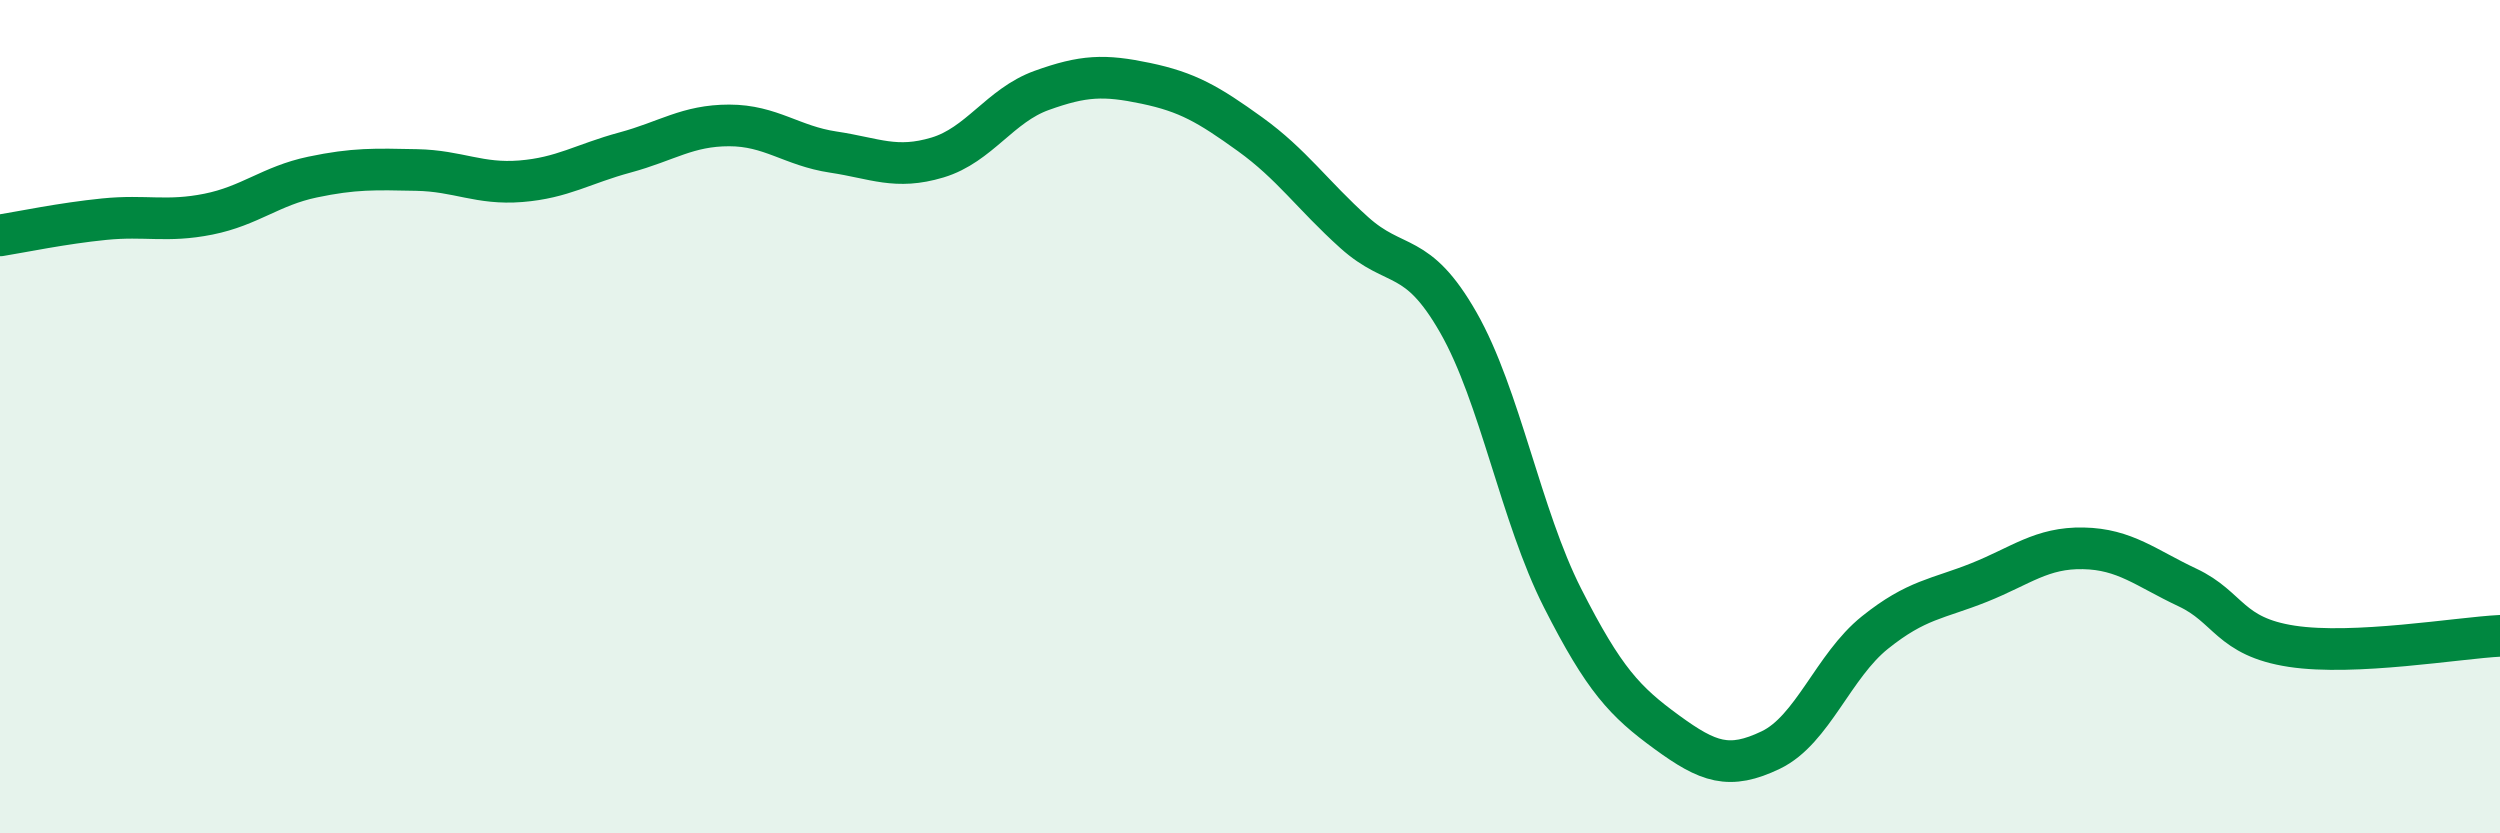
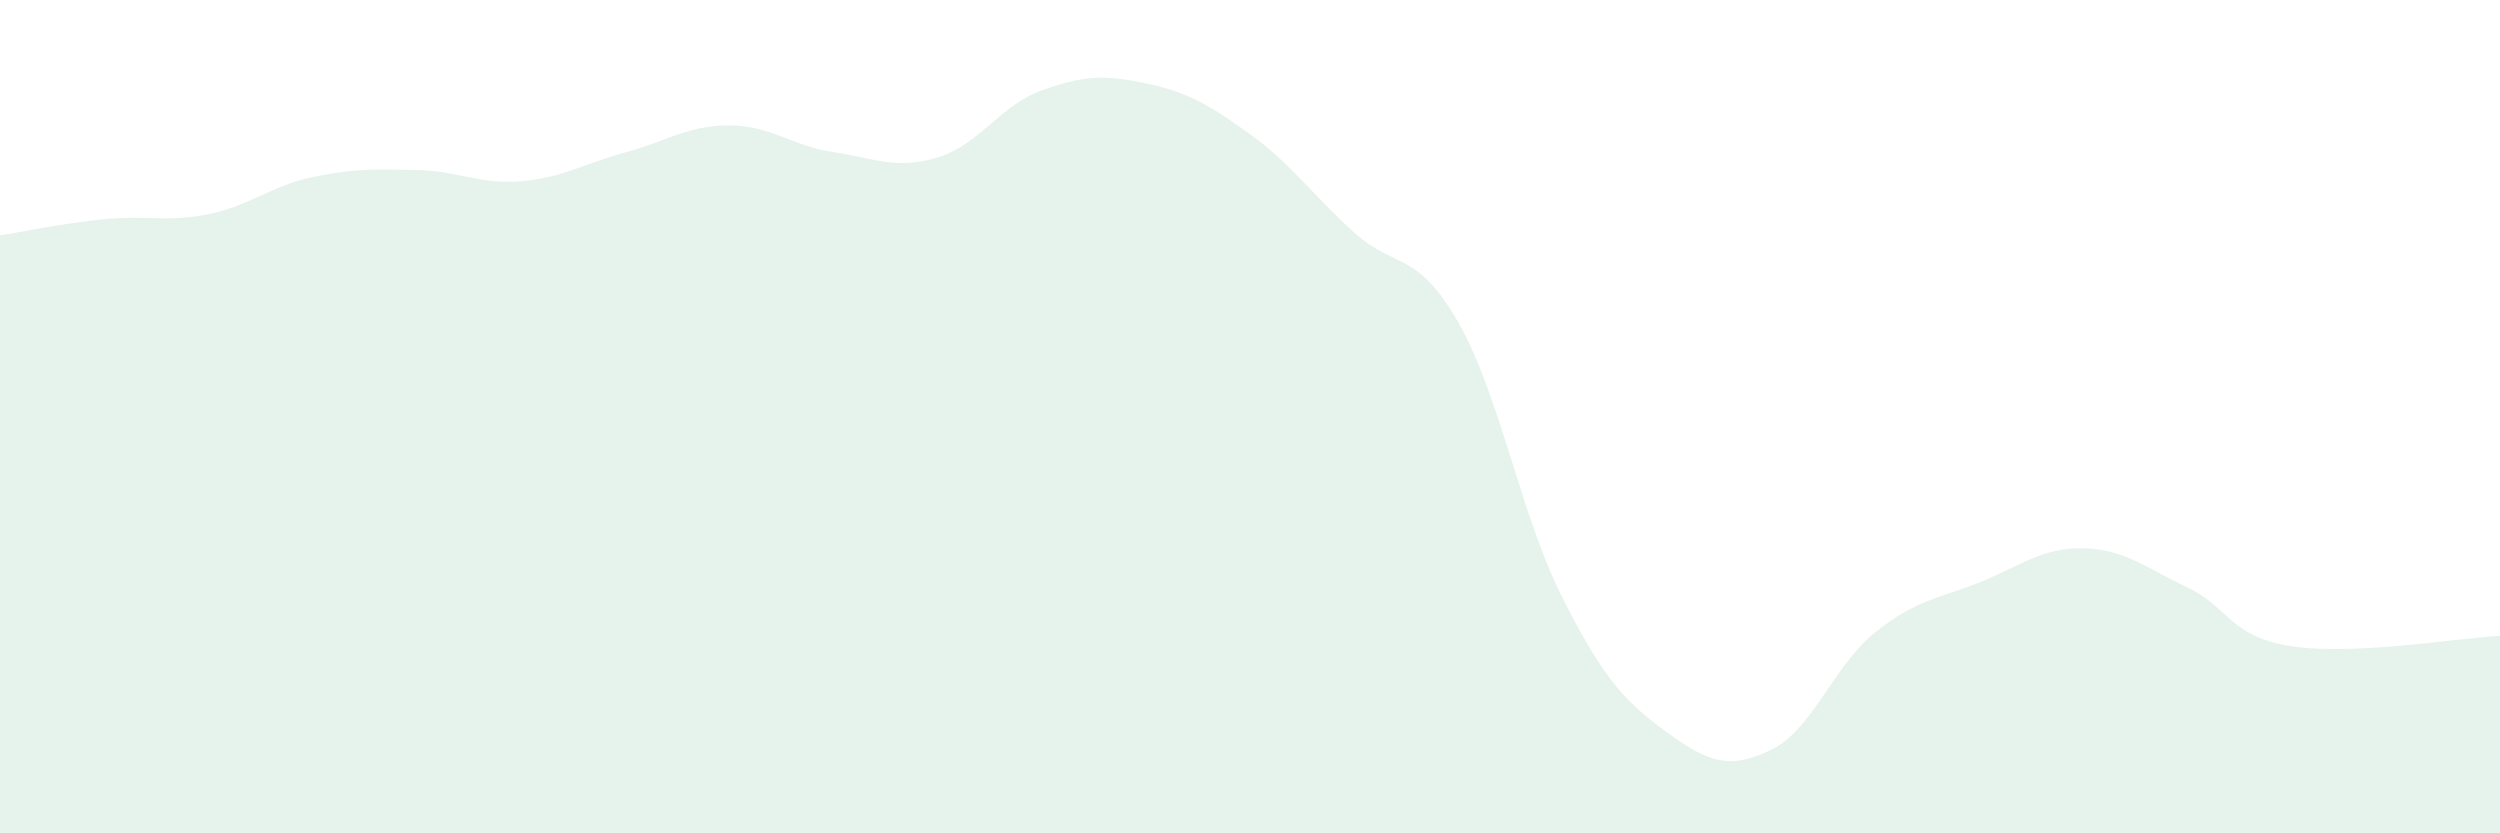
<svg xmlns="http://www.w3.org/2000/svg" width="60" height="20" viewBox="0 0 60 20">
  <path d="M 0,5.65 C 0.5,5.57 1.5,5.36 2.5,5.26 C 3.5,5.16 4,5.34 5,5.14 C 6,4.94 6.5,4.46 7.5,4.25 C 8.5,4.04 9,4.06 10,4.08 C 11,4.1 11.5,4.43 12.5,4.35 C 13.5,4.27 14,3.93 15,3.66 C 16,3.39 16.5,3.01 17.5,3.01 C 18.5,3.01 19,3.5 20,3.65 C 21,3.8 21.5,4.08 22.5,3.78 C 23.5,3.48 24,2.53 25,2.17 C 26,1.81 26.5,1.79 27.5,2 C 28.5,2.21 29,2.5 30,3.22 C 31,3.94 31.5,4.68 32.5,5.58 C 33.5,6.48 34,5.99 35,7.74 C 36,9.49 36.5,12.38 37.5,14.35 C 38.5,16.32 39,16.84 40,17.57 C 41,18.3 41.5,18.48 42.5,18 C 43.5,17.52 44,15.98 45,15.18 C 46,14.38 46.5,14.38 47.5,13.98 C 48.5,13.58 49,13.14 50,13.16 C 51,13.18 51.5,13.63 52.5,14.1 C 53.5,14.57 53.5,15.28 55,15.51 C 56.5,15.74 59,15.31 60,15.26L60 20L0 20Z" fill="#008740" opacity="0.1" stroke-linecap="round" stroke-linejoin="round" />
-   <path d="M 0,5.65 C 0.5,5.57 1.5,5.36 2.5,5.26 C 3.5,5.16 4,5.34 5,5.14 C 6,4.94 6.5,4.46 7.5,4.25 C 8.5,4.04 9,4.06 10,4.08 C 11,4.1 11.5,4.43 12.5,4.35 C 13.5,4.27 14,3.93 15,3.66 C 16,3.39 16.5,3.01 17.5,3.01 C 18.5,3.01 19,3.5 20,3.65 C 21,3.8 21.5,4.08 22.5,3.78 C 23.5,3.48 24,2.53 25,2.17 C 26,1.81 26.5,1.79 27.5,2 C 28.5,2.21 29,2.5 30,3.22 C 31,3.94 31.5,4.68 32.5,5.58 C 33.5,6.48 34,5.99 35,7.74 C 36,9.49 36.5,12.38 37.5,14.35 C 38.5,16.32 39,16.84 40,17.57 C 41,18.3 41.5,18.48 42.5,18 C 43.5,17.52 44,15.98 45,15.18 C 46,14.38 46.5,14.38 47.5,13.98 C 48.5,13.58 49,13.14 50,13.16 C 51,13.18 51.5,13.63 52.5,14.1 C 53.5,14.57 53.5,15.28 55,15.51 C 56.5,15.74 59,15.31 60,15.26" stroke="#008740" stroke-width="1" fill="none" stroke-linecap="round" stroke-linejoin="round" />
</svg>